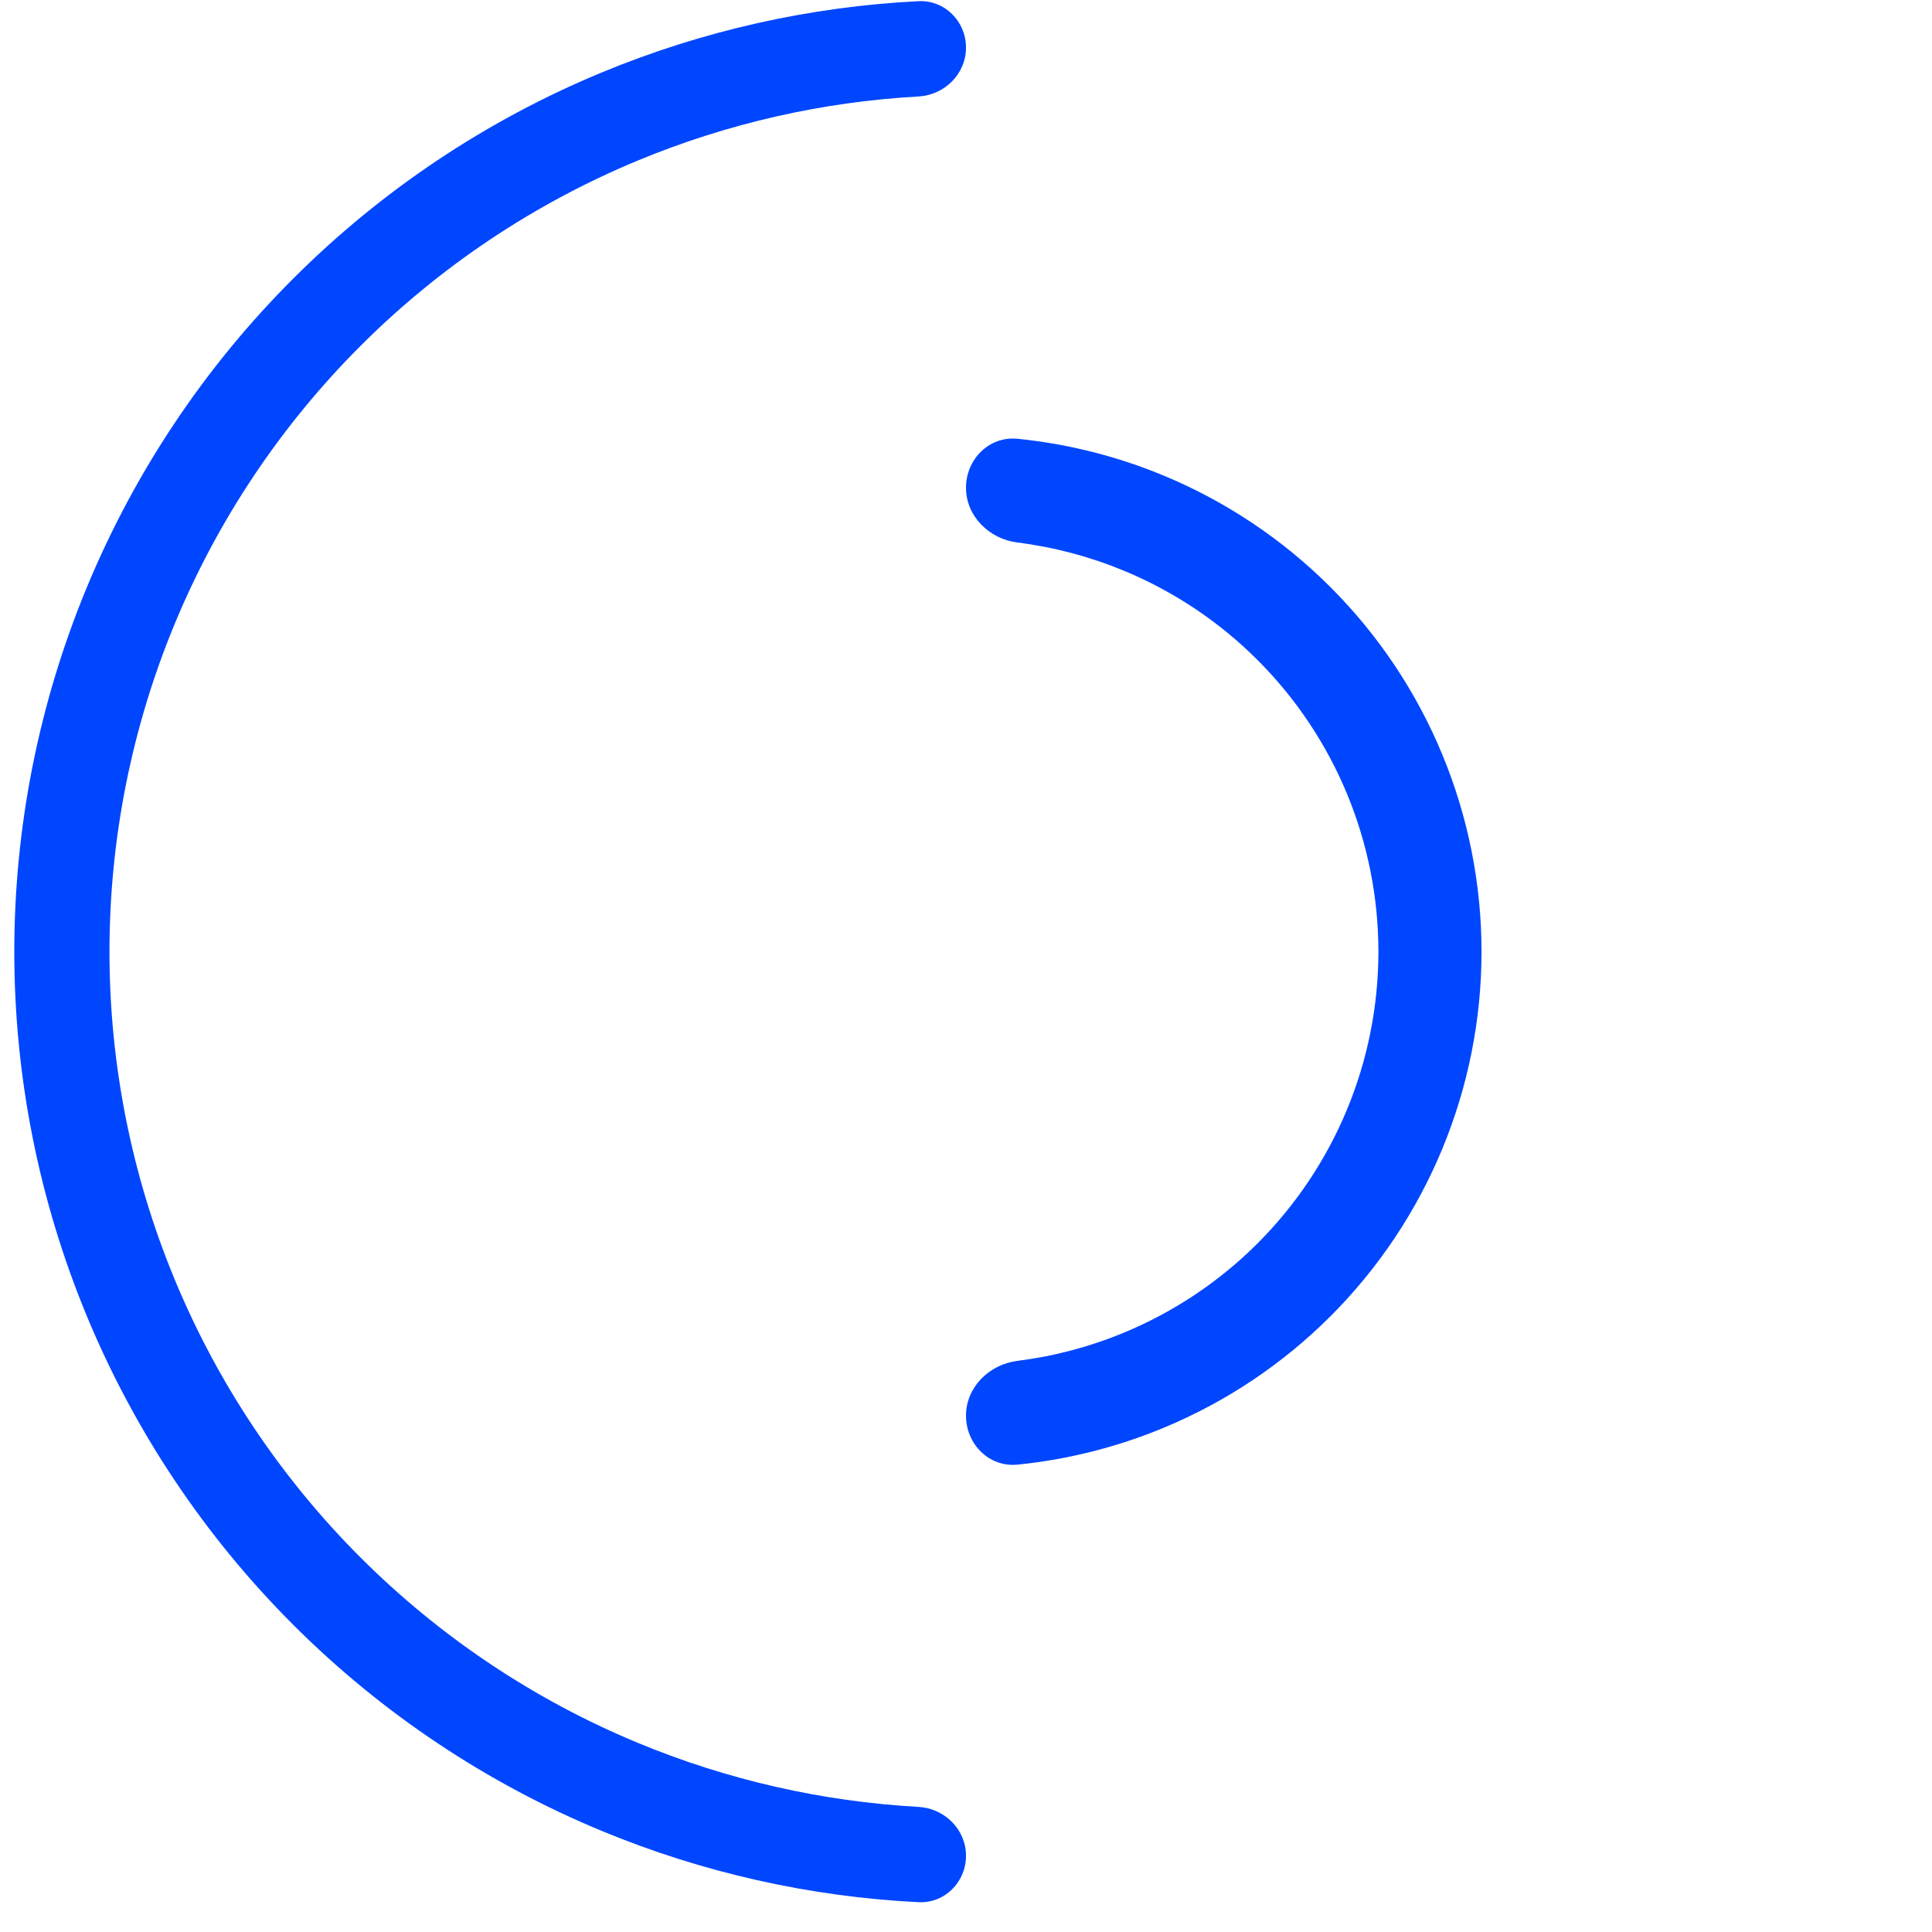
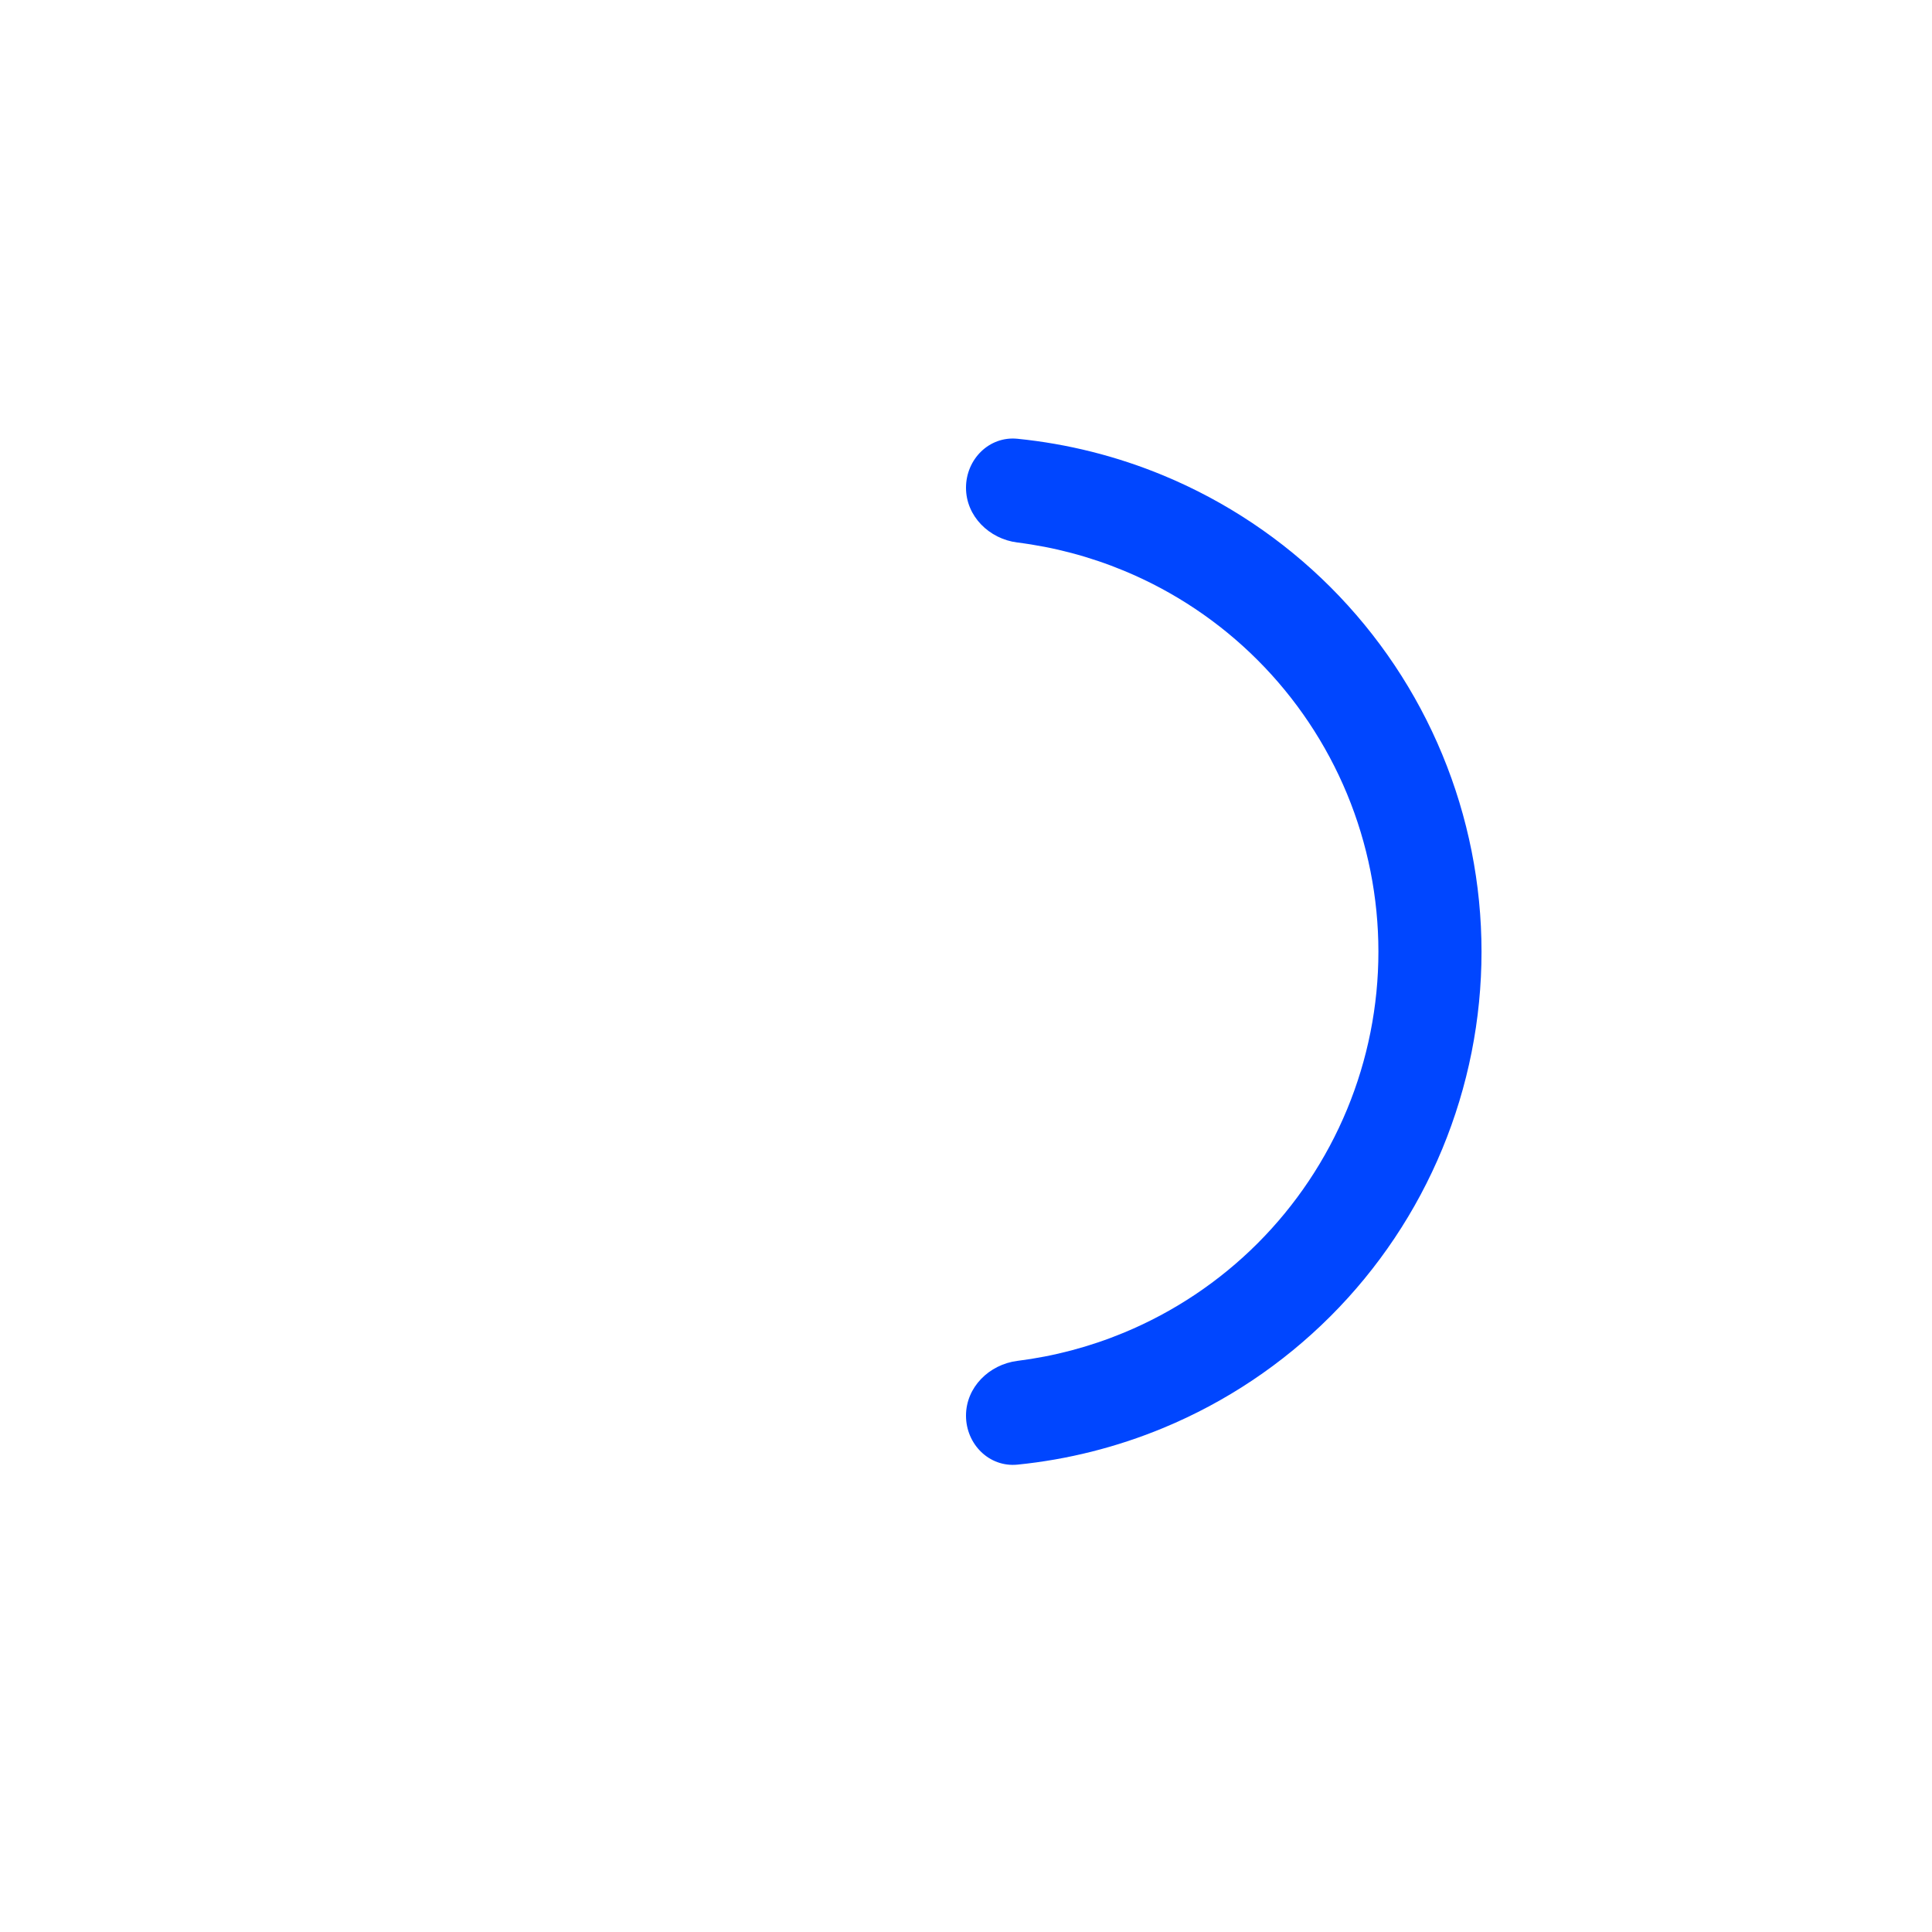
<svg xmlns="http://www.w3.org/2000/svg" width="65" height="65" viewBox="0 0 65 65" fill="none">
-   <path d="M32.5 62.436C32.5 63.321 31.783 64.042 30.9 63.997C27.242 63.814 23.638 63.005 20.247 61.6C16.362 59.991 12.833 57.633 9.86 54.659C6.886 51.686 4.528 48.156 2.919 44.272C1.31 40.387 0.481 36.223 0.481 32.019C0.481 27.814 1.31 23.65 2.919 19.766C4.528 15.881 6.886 12.351 9.86 9.378C12.833 6.405 16.362 4.046 20.247 2.437C23.638 1.033 27.242 0.223 30.9 0.04C31.783 -0.004 32.5 0.717 32.5 1.601C32.5 2.485 31.783 3.197 30.9 3.246C27.663 3.426 24.475 4.152 21.472 5.395C17.976 6.844 14.8 8.966 12.124 11.642C9.448 14.318 7.325 17.495 5.877 20.991C4.429 24.487 3.683 28.234 3.683 32.019C3.683 35.803 4.429 39.55 5.877 43.046C7.325 46.543 9.448 49.719 12.124 52.395C14.8 55.071 17.976 57.194 21.472 58.642C24.475 59.886 27.663 60.611 30.9 60.791C31.783 60.84 32.5 61.552 32.5 62.436Z" fill="#0046FF" />
  <path d="M32.5 16.41C32.5 15.452 33.279 14.666 34.232 14.762C35.915 14.931 37.568 15.345 39.137 15.995C41.242 16.867 43.153 18.145 44.764 19.755C46.374 21.366 47.652 23.277 48.523 25.382C49.395 27.486 49.844 29.741 49.844 32.019C49.844 34.296 49.395 36.551 48.523 38.656C47.652 40.76 46.374 42.672 44.764 44.282C43.153 45.893 41.242 47.17 39.137 48.042C37.568 48.692 35.915 49.107 34.232 49.276C33.279 49.371 32.5 48.586 32.5 47.628C32.5 46.67 33.28 45.905 34.23 45.785C35.458 45.631 36.662 45.313 37.81 44.837C39.493 44.14 41.023 43.118 42.311 41.83C43.599 40.541 44.621 39.012 45.319 37.328C46.016 35.645 46.375 33.841 46.375 32.019C46.375 30.197 46.016 28.392 45.319 26.709C44.621 25.026 43.599 23.496 42.311 22.208C41.023 20.919 39.493 19.897 37.81 19.2C36.662 18.725 35.458 18.406 34.23 18.252C33.28 18.133 32.5 17.367 32.5 16.41Z" fill="#0046FF" />
</svg>